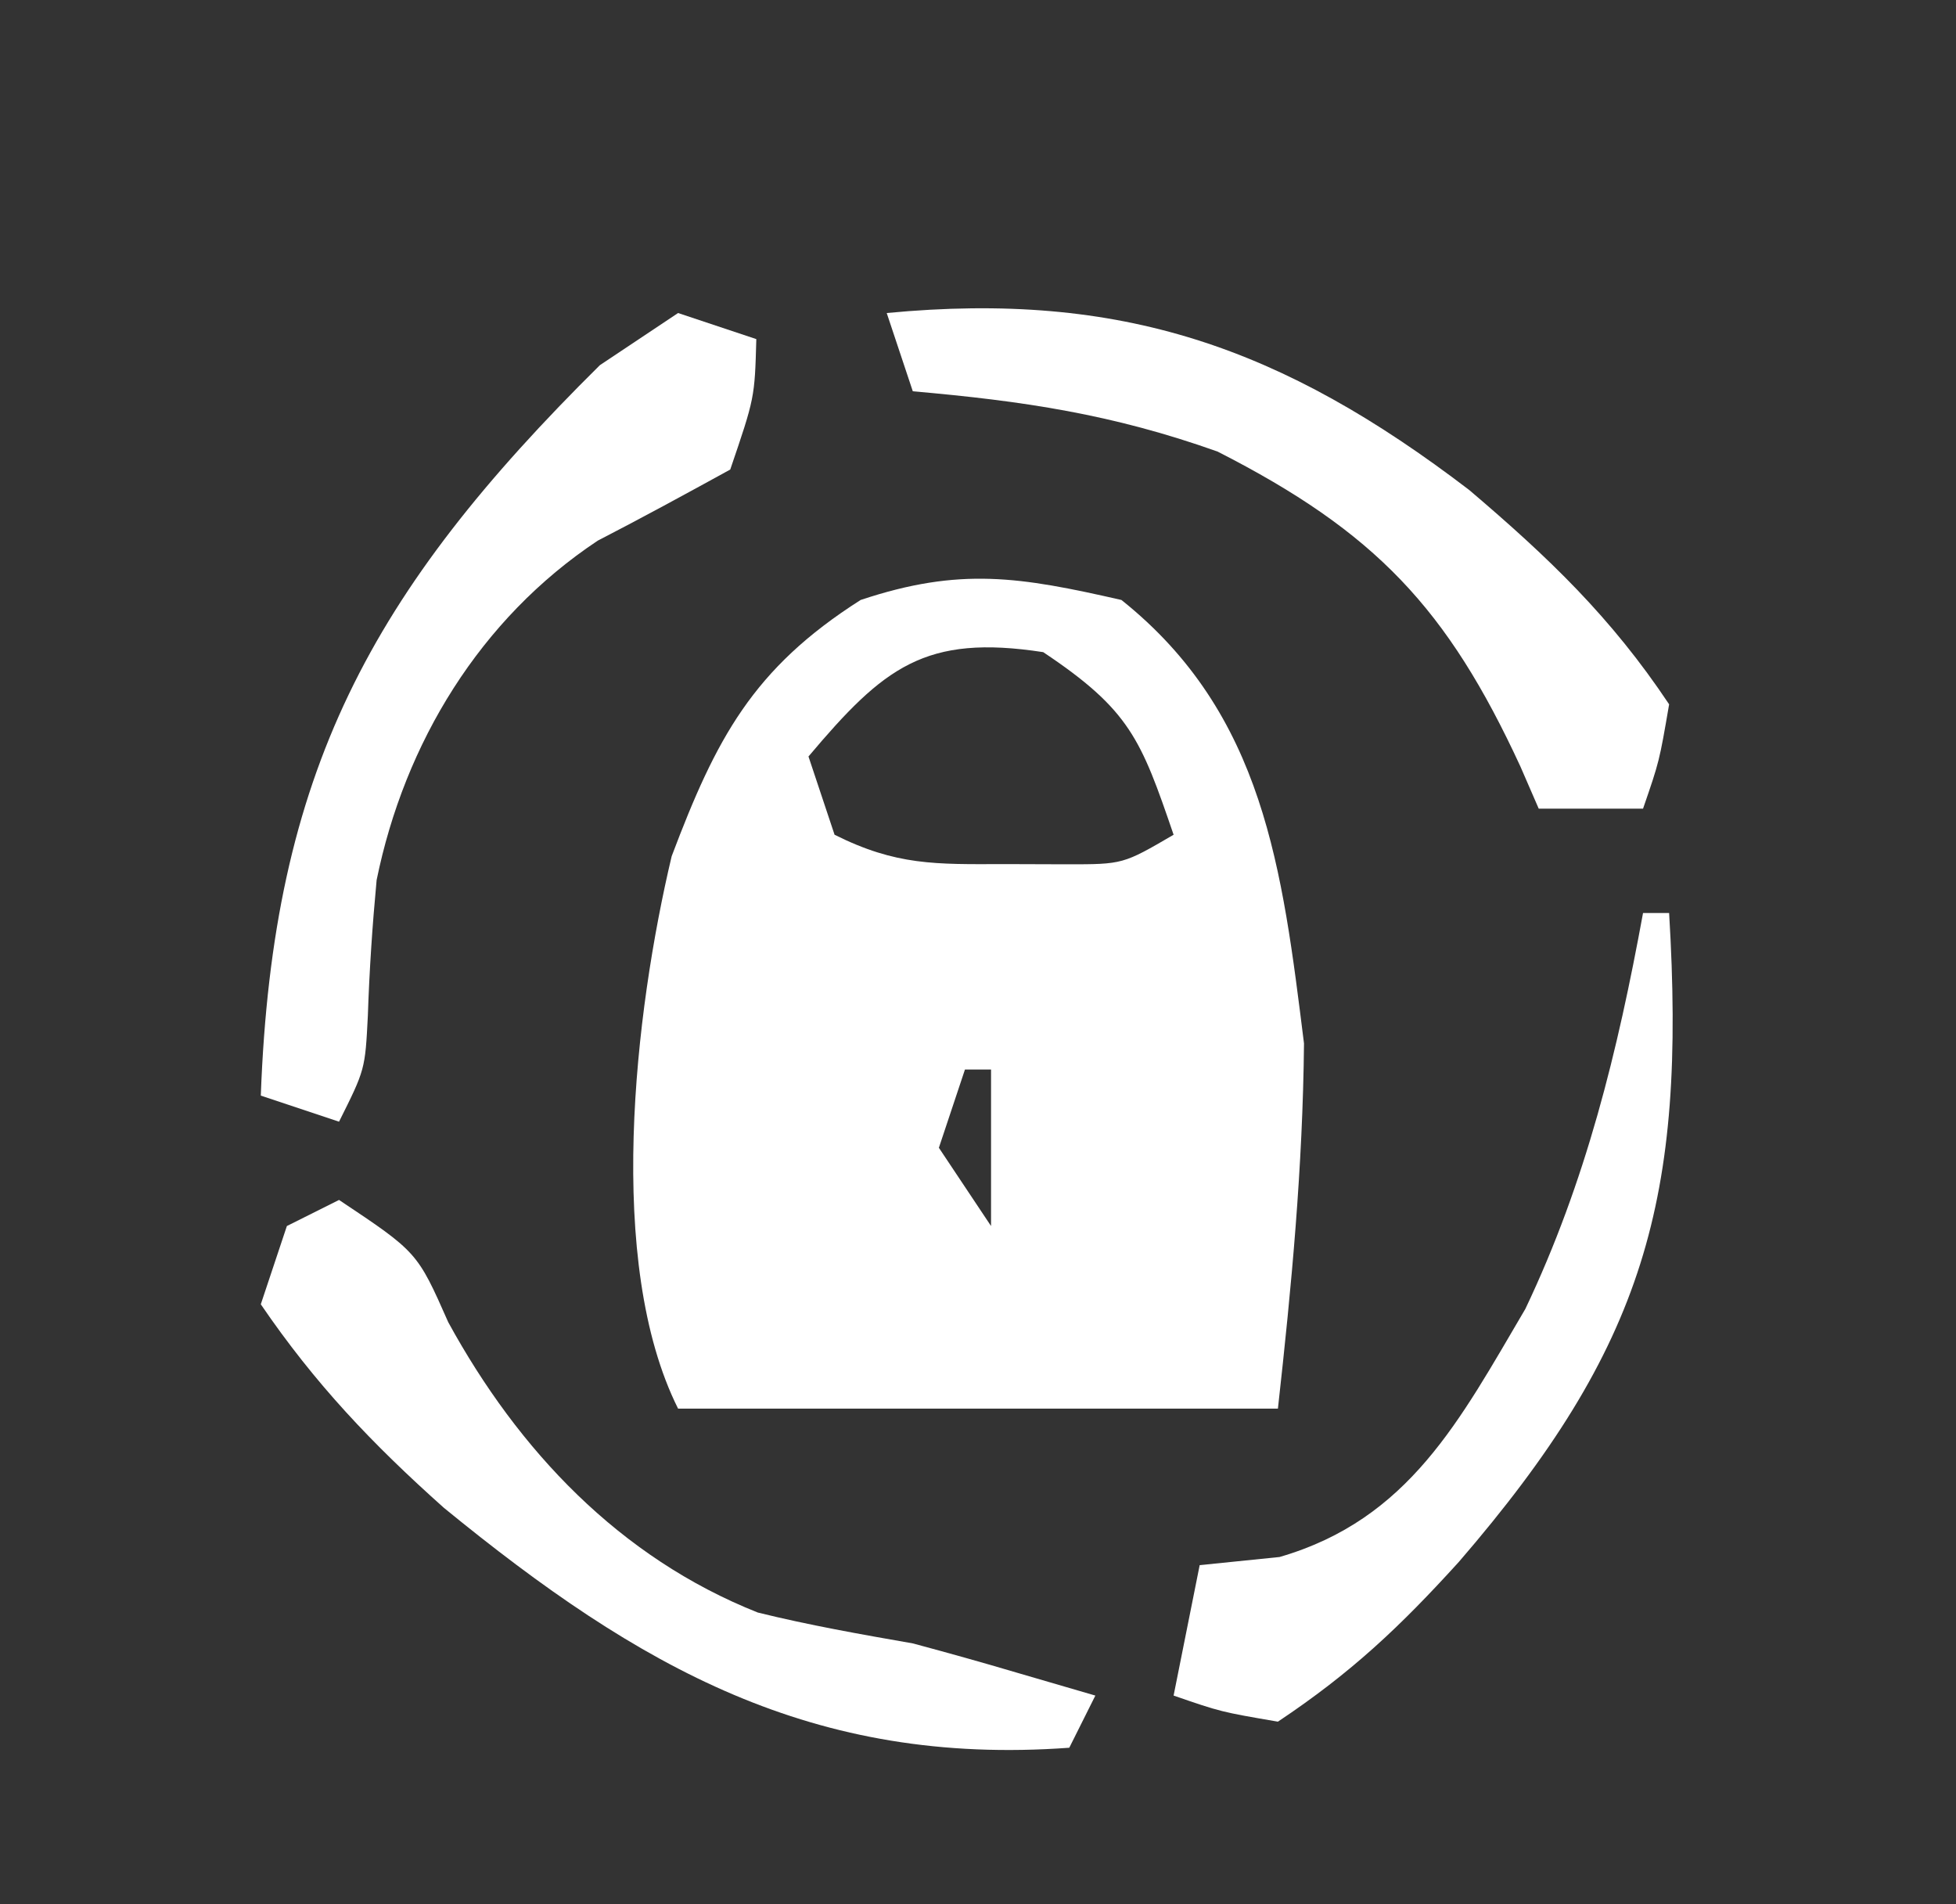
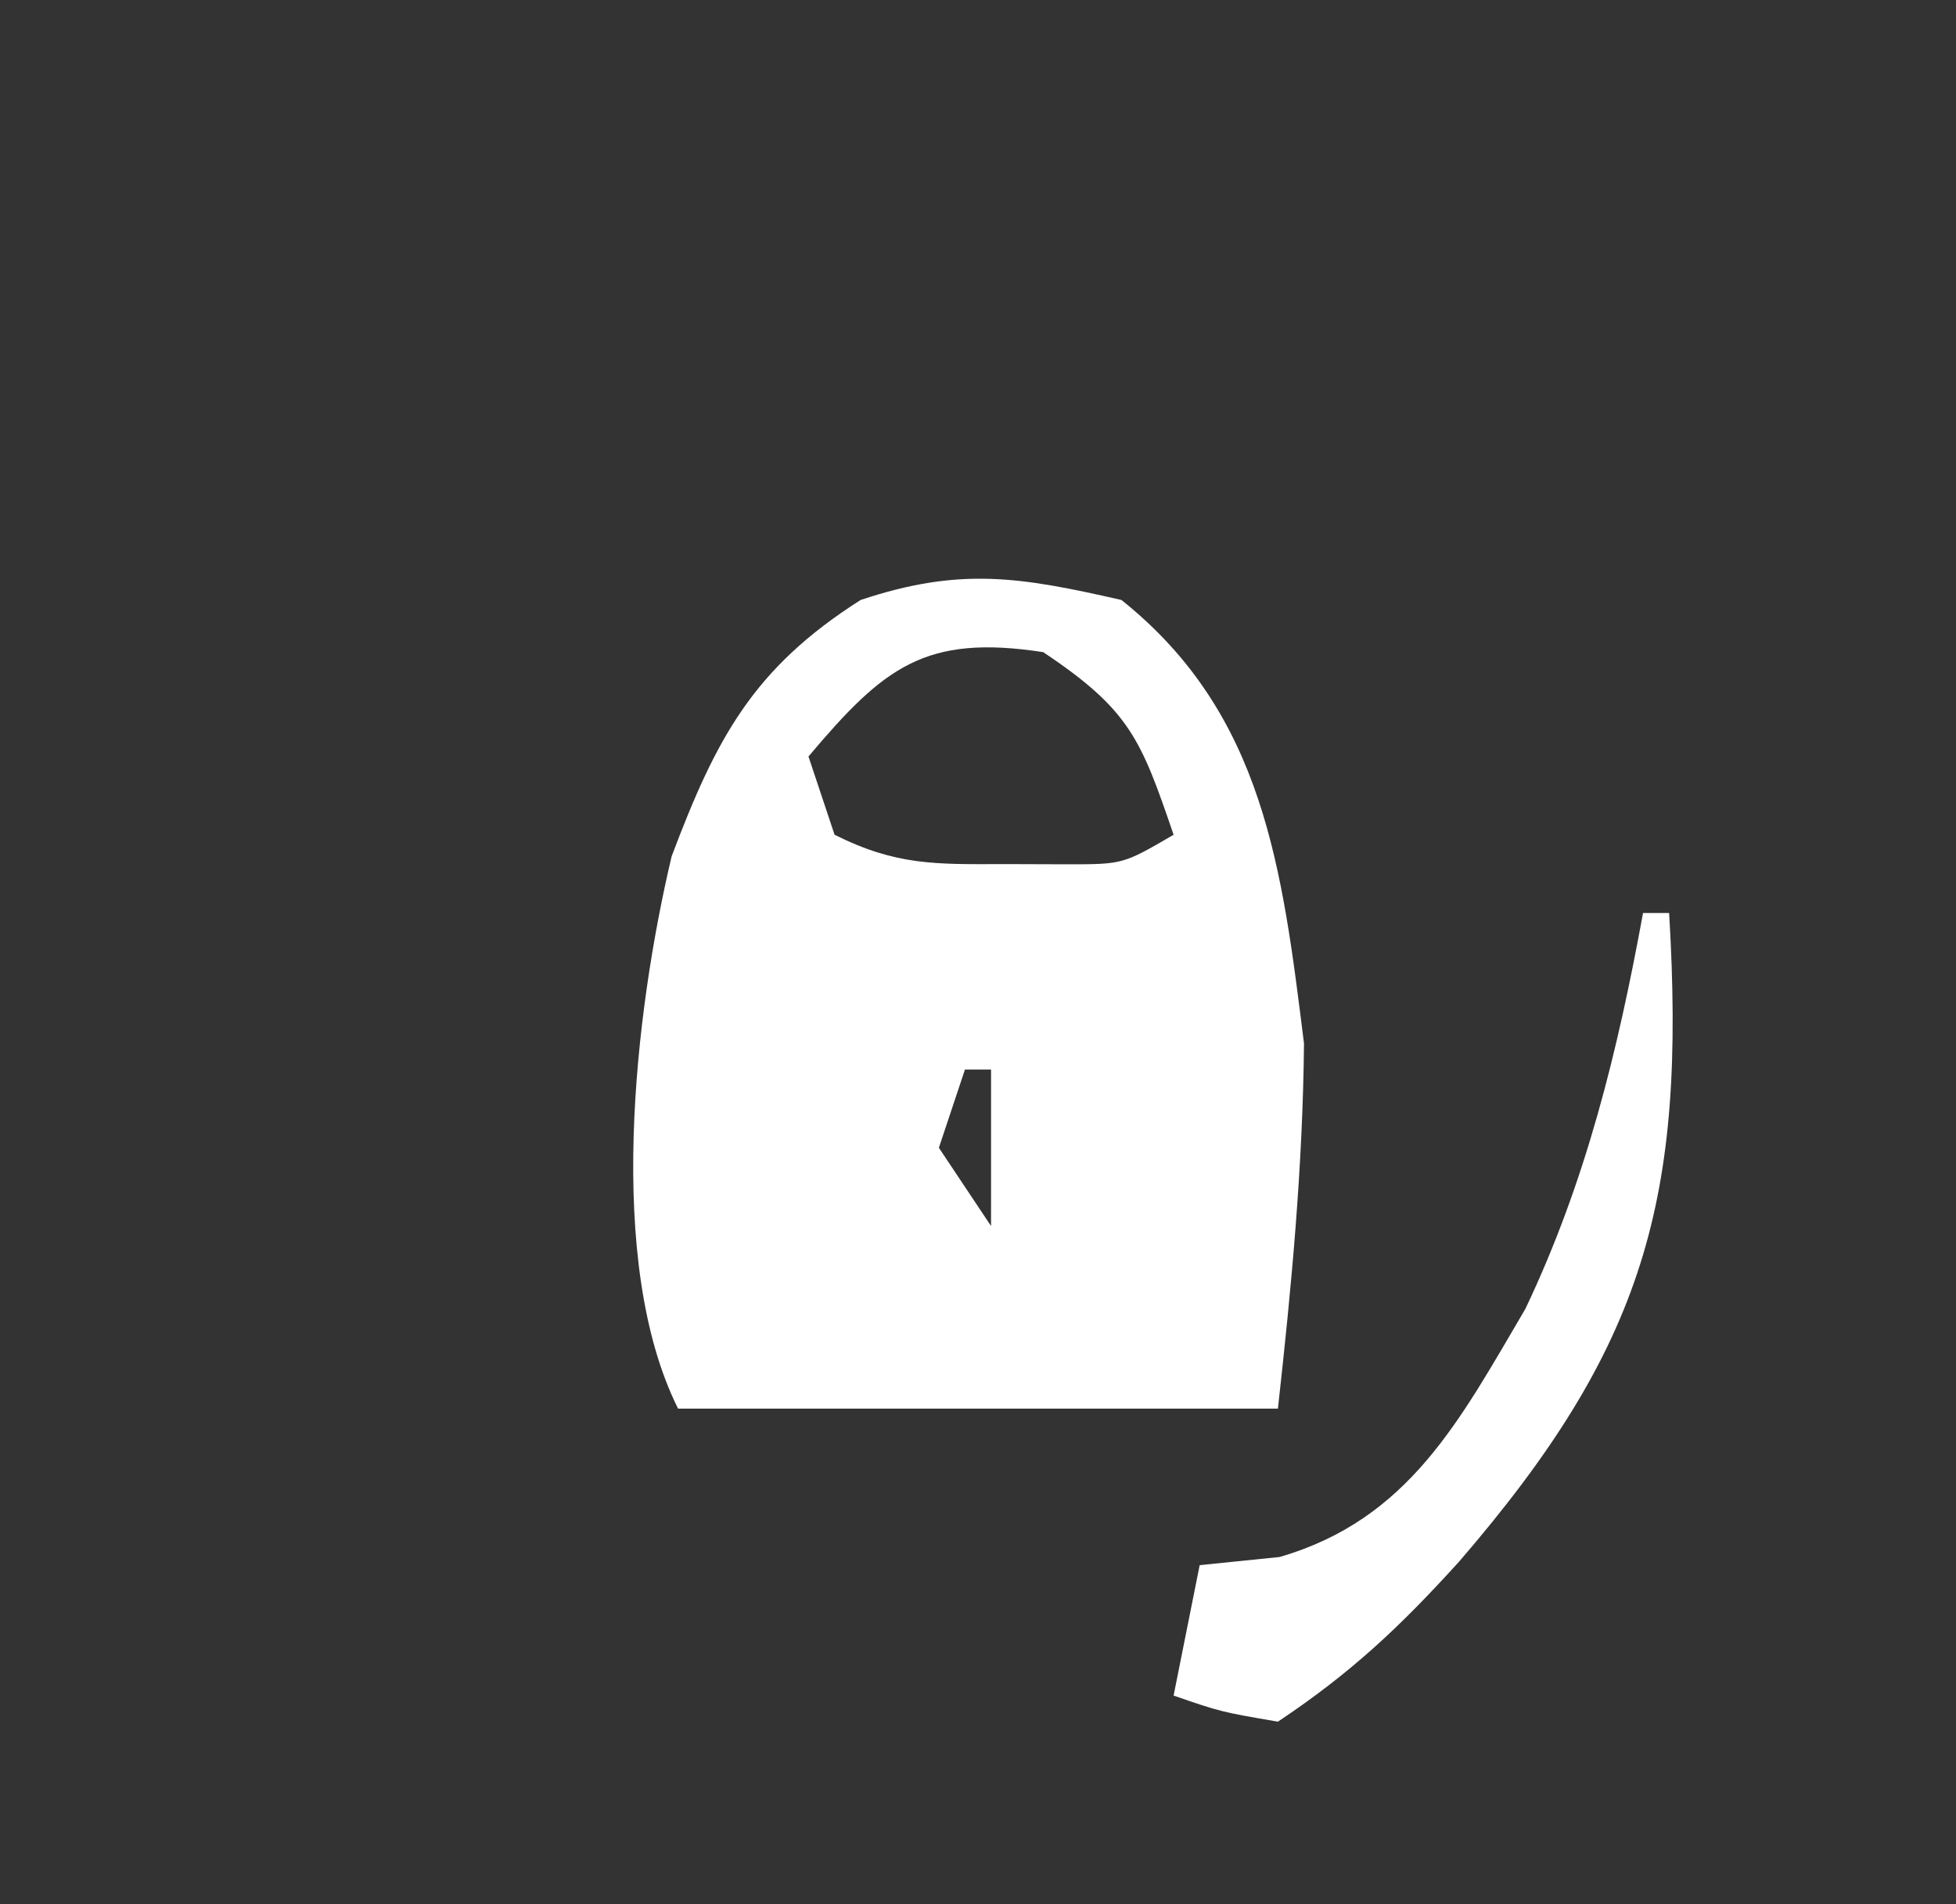
<svg xmlns="http://www.w3.org/2000/svg" version="1.1" width="75" height="73">
  <rect width="100%" height="100%" fill="#333333" stroke="none" />
  <path d="M0 0 C5.481 4.374 6.166 10.331 7 17 C6.953 21.747 6.526 26.27 6 31 C-1.59 31 -9.18 31 -17 31 C-19.798 25.405 -18.663 15.794 -17.246 9.824 C-15.544 5.319 -14.141 2.632 -10 0 C-6.194 -1.269 -3.894 -0.888 0 0 Z M-12 6 C-11.67 6.99 -11.34 7.98 -11 9 C-8.634 10.183 -7.132 10.134 -4.5 10.125 C-3.706 10.128 -2.912 10.13 -2.094 10.133 C0.059 10.133 0.059 10.133 2 9 C0.75 5.347 0.329 4.219 -3 2 C-7.533 1.303 -9.112 2.577 -12 6 Z M-6 18 C-6.33 18.99 -6.66 19.98 -7 21 C-6.01 22.485 -6.01 22.485 -5 24 C-5 22.02 -5 20.04 -5 18 C-5.33 18 -5.66 18 -6 18 Z " fill="#FFFFFF" transform="translate(43,23)" />
-   <path d="M0 0 C0.99 0.33 1.98 0.66 3 1 C2.938 3.25 2.938 3.25 2 6 C0.315 6.925 -1.373 7.846 -3.082 8.727 C-7.593 11.722 -10.486 16.481 -11.559 21.738 C-11.721 23.466 -11.838 25.199 -11.895 26.934 C-12 29 -12 29 -13 31 C-13.99 30.67 -14.98 30.34 -16 30 C-15.545 17.614 -11.795 10.704 -3 2 C-2.01 1.34 -1.02 0.68 0 0 Z " fill="#FFFFFF" transform="translate(26,12)" />
-   <path d="M0 0 C3 2 3 2 4.188 4.688 C6.876 9.601 10.754 13.71 16.055 15.816 C18.016 16.301 20.009 16.652 22 17 C23.338 17.358 24.672 17.732 26 18.125 C26.99 18.414 27.98 18.703 29 19 C28.67 19.66 28.34 20.32 28 21 C18.168 21.715 11.527 17.939 4.023 11.805 C1.276 9.355 -0.922 7.048 -3 4 C-2.67 3.01 -2.34 2.02 -2 1 C-1.34 0.67 -0.68 0.34 0 0 Z " fill="#FFFFFF" transform="translate(13,46)" />
-   <path d="M0 0 C8.997 -0.861 15.18 1.317 22.336 6.785 C25.383 9.376 27.771 11.656 30 15 C29.625 17.188 29.625 17.188 29 19 C27.68 19 26.36 19 25 19 C24.769 18.469 24.539 17.938 24.301 17.391 C21.497 11.318 18.736 8.394 12.688 5.312 C8.658 3.878 5.244 3.372 1 3 C0.67 2.01 0.34 1.02 0 0 Z " fill="#FFFFFF" transform="translate(34,12)" />
  <path d="M0 0 C0.33 0 0.66 0 1 0 C1.659 10.976 0.074 16.608 -7.062 24.875 C-9.321 27.364 -11.185 29.123 -14 31 C-16.188 30.625 -16.188 30.625 -18 30 C-17.67 28.35 -17.34 26.7 -17 25 C-15.989 24.897 -14.979 24.794 -13.938 24.688 C-8.968 23.246 -7.026 19.442 -4.512 15.176 C-2.186 10.29 -0.972 5.304 0 0 Z " fill="#FFFFFF" transform="translate(63,35)" />
</svg>